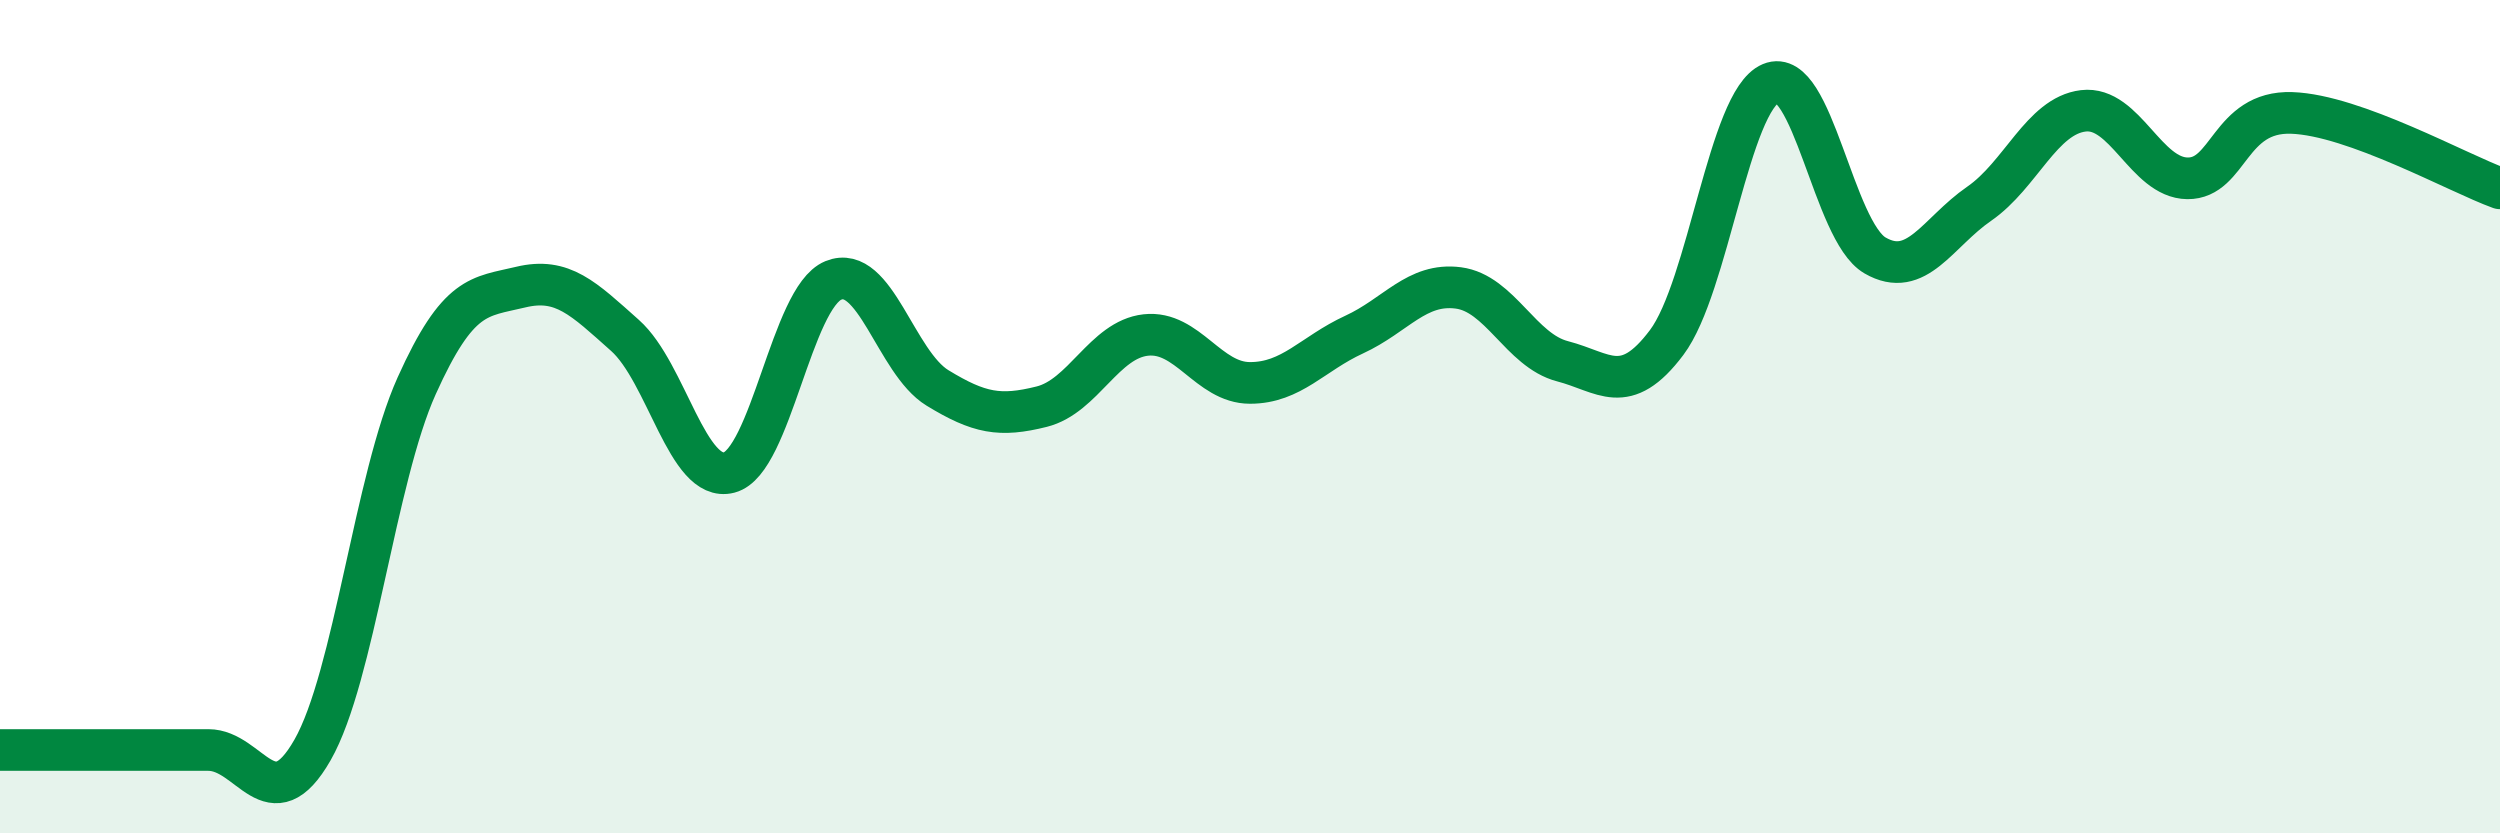
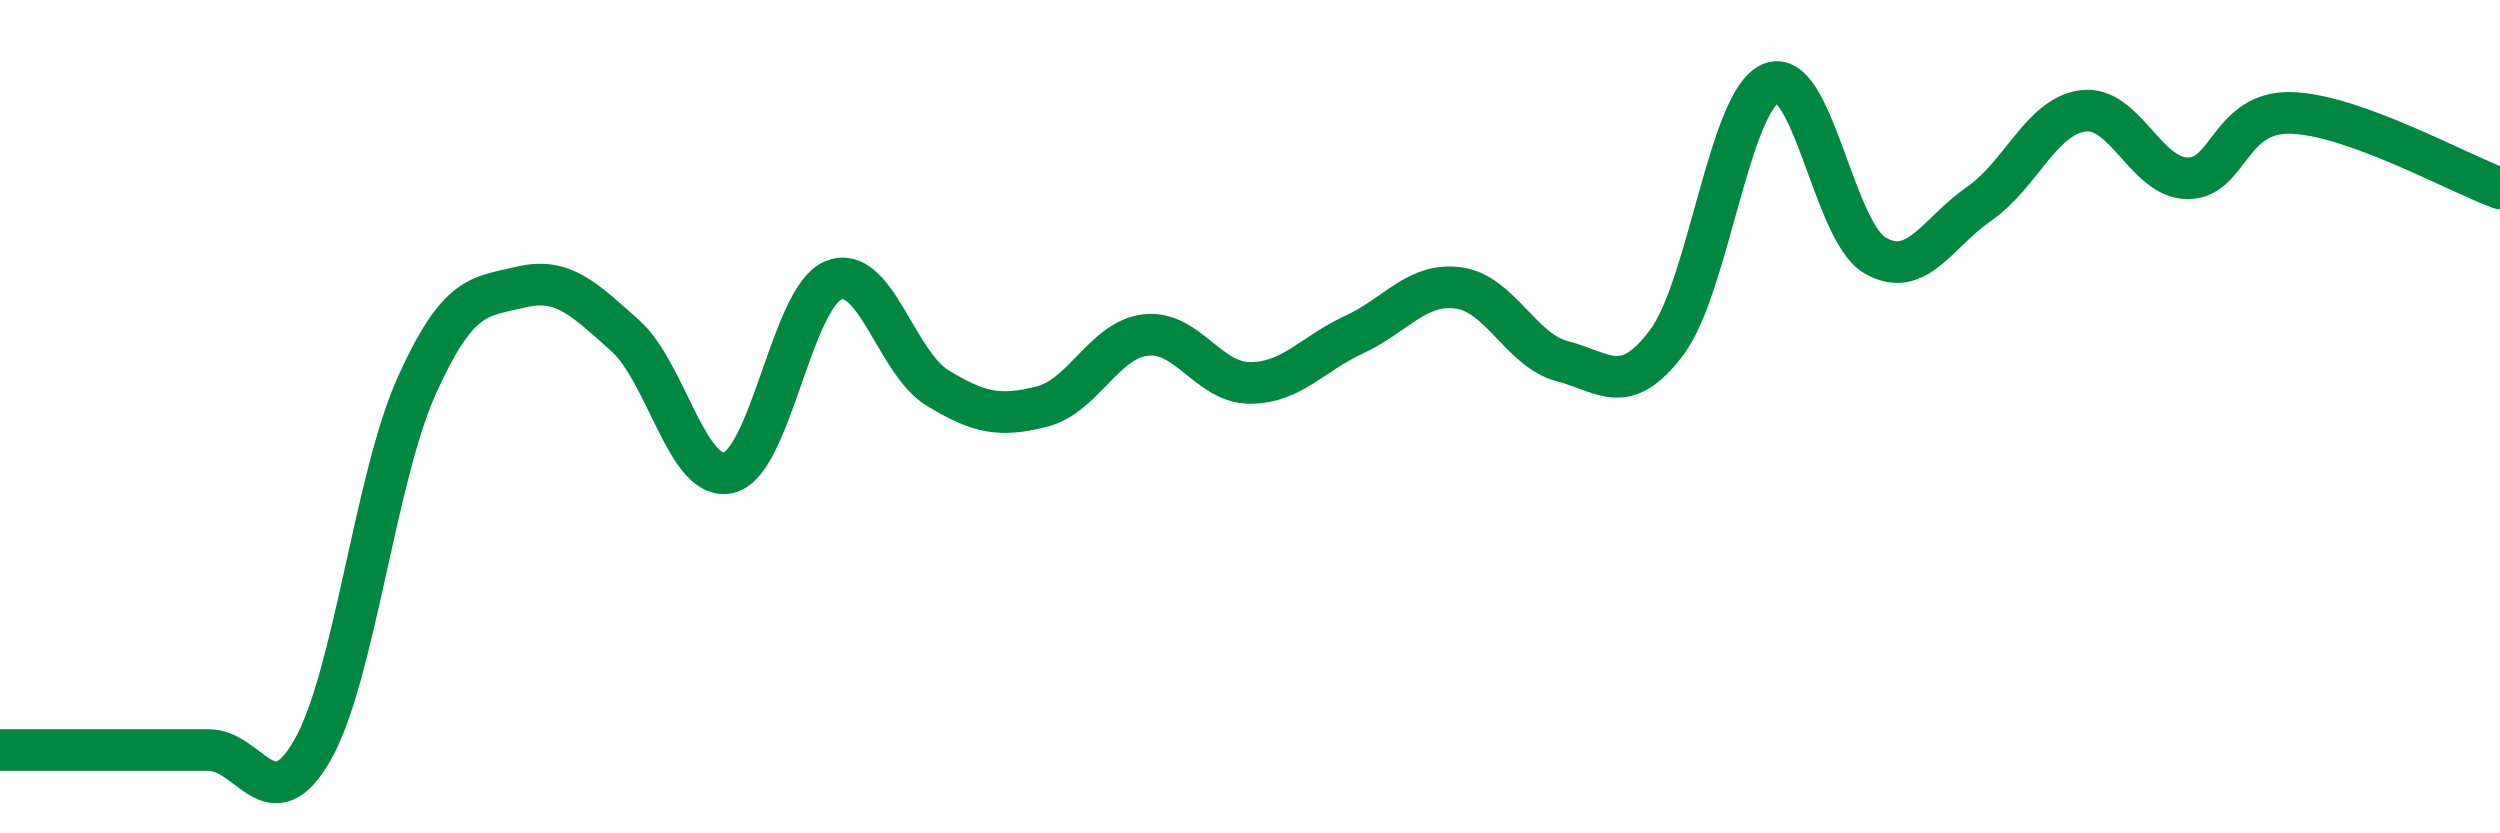
<svg xmlns="http://www.w3.org/2000/svg" width="60" height="20" viewBox="0 0 60 20">
-   <path d="M 0,18 C 0.5,18 1.5,18 2.5,18 C 3.5,18 4,18 5,18 C 6,18 6.5,19.75 7.5,18 C 8.5,16.25 9,11.48 10,9.26 C 11,7.04 11.5,7.13 12.5,6.89 C 13.5,6.65 14,7.16 15,8.05 C 16,8.94 16.5,11.6 17.5,11.34 C 18.5,11.08 19,7.14 20,6.73 C 21,6.32 21.5,8.7 22.5,9.31 C 23.5,9.92 24,10.01 25,9.76 C 26,9.51 26.5,8.15 27.5,8.04 C 28.5,7.93 29,9.19 30,9.19 C 31,9.19 31.5,8.49 32.5,8.03 C 33.5,7.57 34,6.78 35,6.91 C 36,7.04 36.5,8.41 37.5,8.67 C 38.5,8.93 39,9.55 40,8.22 C 41,6.89 41.5,2.42 42.5,2 C 43.5,1.58 44,5.55 45,6.13 C 46,6.71 46.5,5.58 47.5,4.89 C 48.5,4.2 49,2.78 50,2.66 C 51,2.54 51.5,4.27 52.5,4.28 C 53.5,4.29 53.5,2.66 55,2.71 C 56.5,2.76 59,4.16 60,4.52L60 20L0 20Z" fill="#008740" opacity="0.1" stroke-linecap="round" stroke-linejoin="round" />
  <path d="M 0,18 C 0.5,18 1.5,18 2.5,18 C 3.5,18 4,18 5,18 C 6,18 6.5,19.75 7.5,18 C 8.5,16.25 9,11.48 10,9.26 C 11,7.04 11.5,7.13 12.5,6.89 C 13.5,6.65 14,7.16 15,8.05 C 16,8.94 16.5,11.6 17.5,11.34 C 18.5,11.08 19,7.14 20,6.73 C 21,6.32 21.5,8.7 22.5,9.31 C 23.5,9.92 24,10.01 25,9.76 C 26,9.51 26.5,8.15 27.5,8.04 C 28.5,7.93 29,9.19 30,9.19 C 31,9.19 31.5,8.49 32.5,8.03 C 33.5,7.57 34,6.78 35,6.91 C 36,7.04 36.5,8.41 37.5,8.67 C 38.5,8.93 39,9.55 40,8.22 C 41,6.89 41.5,2.42 42.5,2 C 43.5,1.58 44,5.55 45,6.13 C 46,6.71 46.5,5.58 47.5,4.89 C 48.5,4.2 49,2.78 50,2.66 C 51,2.54 51.5,4.27 52.5,4.28 C 53.5,4.29 53.5,2.66 55,2.71 C 56.5,2.76 59,4.16 60,4.52" stroke="#008740" stroke-width="1" fill="none" stroke-linecap="round" stroke-linejoin="round" />
</svg>